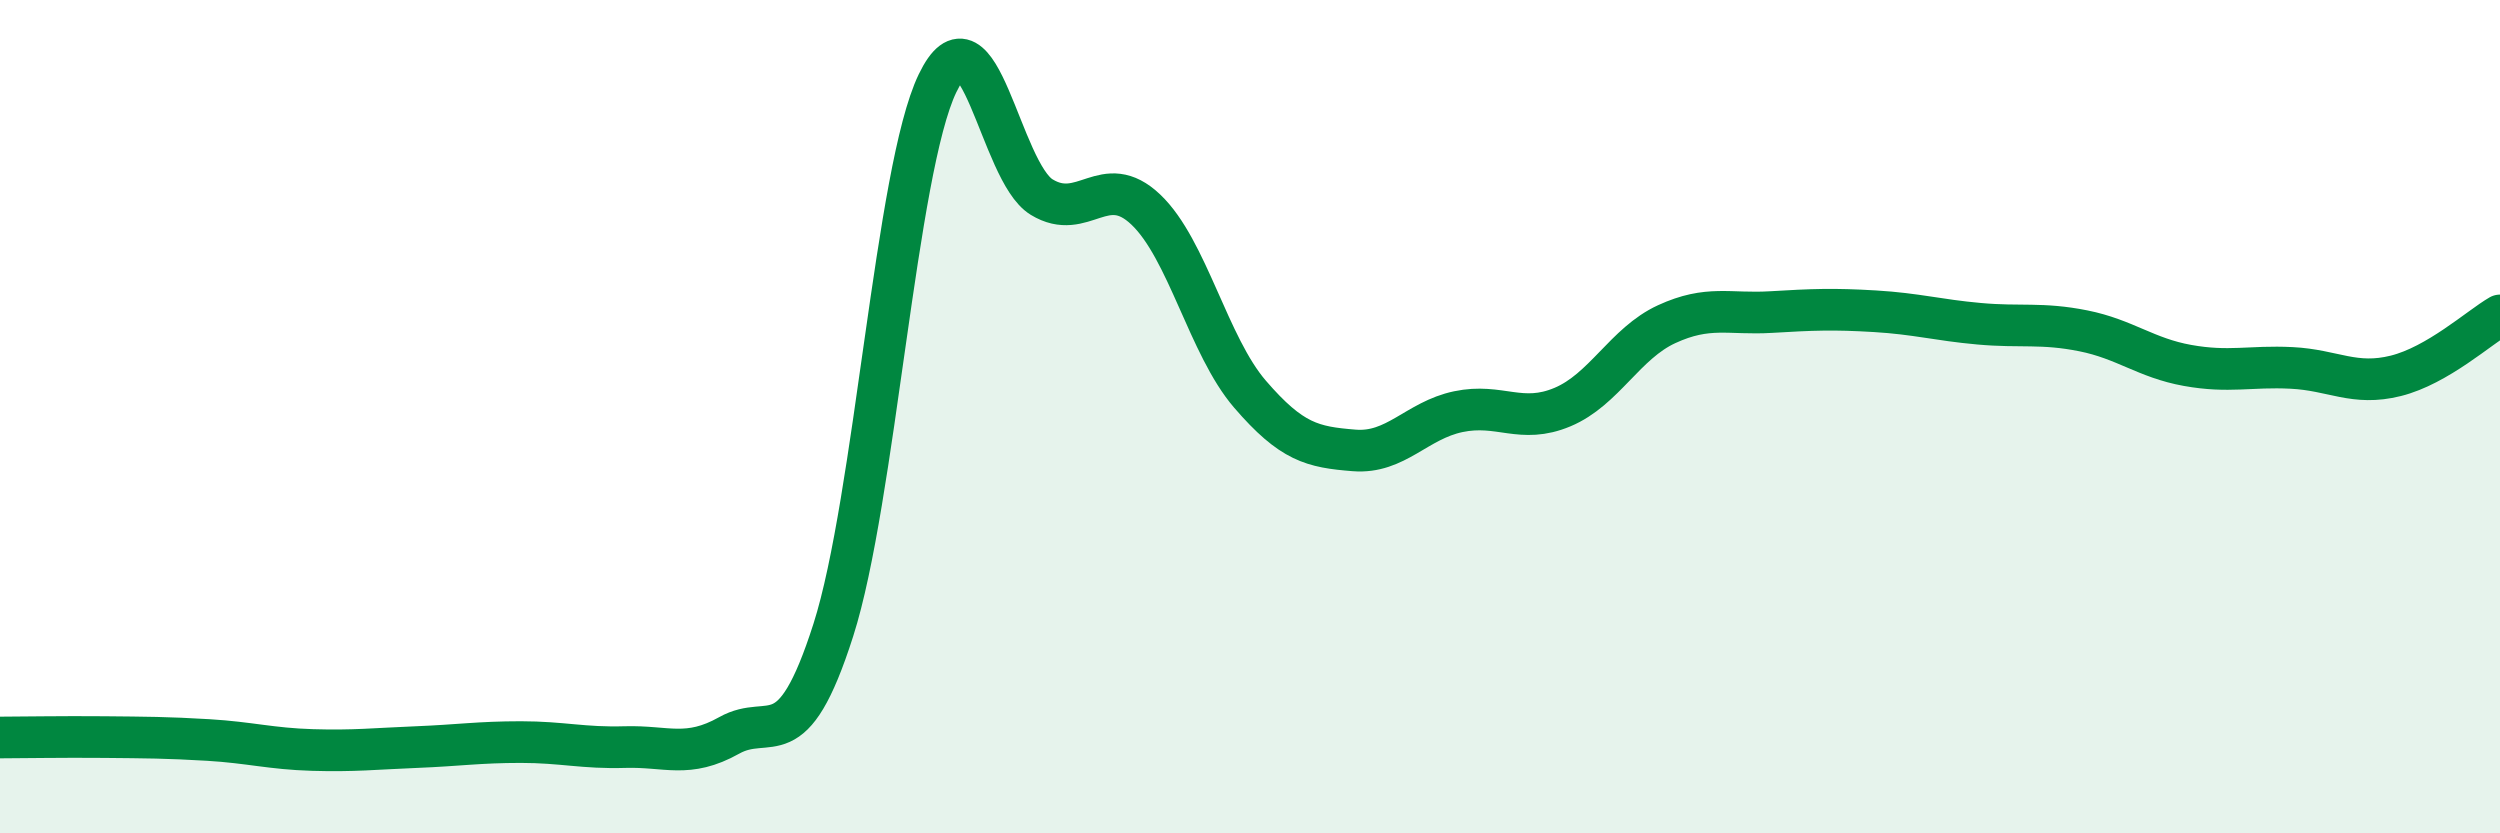
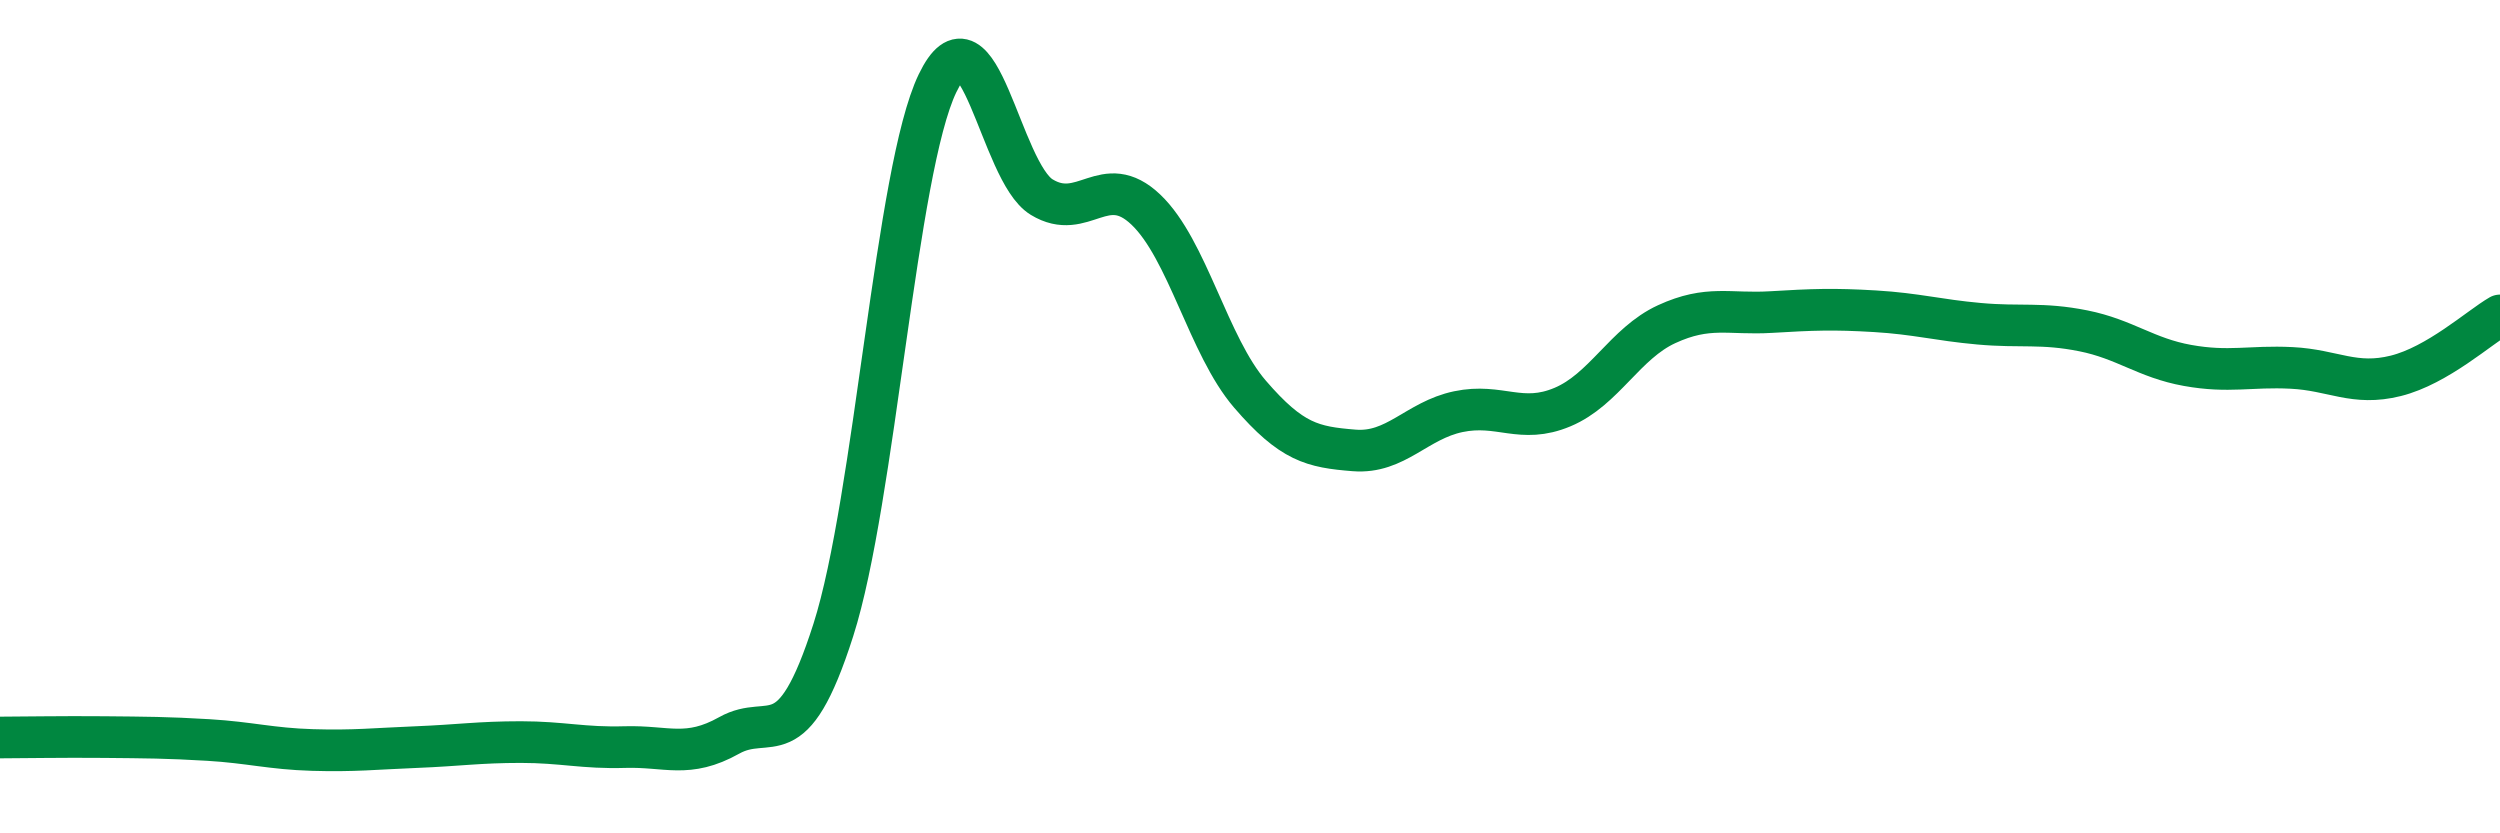
<svg xmlns="http://www.w3.org/2000/svg" width="60" height="20" viewBox="0 0 60 20">
-   <path d="M 0,17.7 C 0.5,17.7 1.5,17.68 2.5,17.69 C 3.5,17.7 4,17.7 5,17.76 C 6,17.82 6.5,17.97 7.5,18 C 8.5,18.03 9,17.97 10,17.93 C 11,17.89 11.5,17.81 12.5,17.81 C 13.5,17.81 14,17.96 15,17.93 C 16,17.9 16.5,18.21 17.5,17.65 C 18.5,17.09 19,18.25 20,15.12 C 21,11.99 21.5,4.08 22.5,2 C 23.5,-0.08 24,4.12 25,4.73 C 26,5.34 26.5,4.08 27.5,5.03 C 28.5,5.98 29,8.3 30,9.46 C 31,10.62 31.5,10.73 32.5,10.81 C 33.5,10.89 34,10.09 35,9.88 C 36,9.67 36.5,10.19 37.5,9.77 C 38.5,9.35 39,8.24 40,7.78 C 41,7.32 41.5,7.55 42.5,7.49 C 43.5,7.43 44,7.41 45,7.47 C 46,7.53 46.5,7.68 47.5,7.77 C 48.5,7.86 49,7.74 50,7.94 C 51,8.14 51.5,8.59 52.5,8.77 C 53.5,8.95 54,8.78 55,8.83 C 56,8.88 56.5,9.27 57.5,9.02 C 58.5,8.77 59.5,7.86 60,7.57L60 20L0 20Z" fill="#008740" opacity="0.1" stroke-linecap="round" stroke-linejoin="round" />
  <path d="M 0,17.7 C 0.5,17.7 1.5,17.68 2.5,17.69 C 3.5,17.7 4,17.7 5,17.76 C 6,17.82 6.5,17.97 7.5,18 C 8.5,18.03 9,17.97 10,17.93 C 11,17.89 11.5,17.81 12.5,17.81 C 13.5,17.81 14,17.96 15,17.93 C 16,17.9 16.5,18.21 17.5,17.65 C 18.5,17.09 19,18.25 20,15.12 C 21,11.99 21.5,4.08 22.5,2 C 23.5,-0.08 24,4.12 25,4.73 C 26,5.34 26.5,4.08 27.5,5.03 C 28.5,5.98 29,8.3 30,9.46 C 31,10.62 31.5,10.73 32.5,10.81 C 33.5,10.89 34,10.09 35,9.88 C 36,9.67 36.5,10.19 37.5,9.77 C 38.5,9.35 39,8.24 40,7.78 C 41,7.32 41.5,7.55 42.5,7.49 C 43.5,7.43 44,7.41 45,7.47 C 46,7.53 46.5,7.68 47.5,7.77 C 48.5,7.86 49,7.74 50,7.94 C 51,8.14 51.5,8.59 52.5,8.77 C 53.5,8.95 54,8.78 55,8.83 C 56,8.88 56.5,9.27 57.5,9.02 C 58.5,8.77 59.5,7.86 60,7.57" stroke="#008740" stroke-width="1" fill="none" stroke-linecap="round" stroke-linejoin="round" />
</svg>